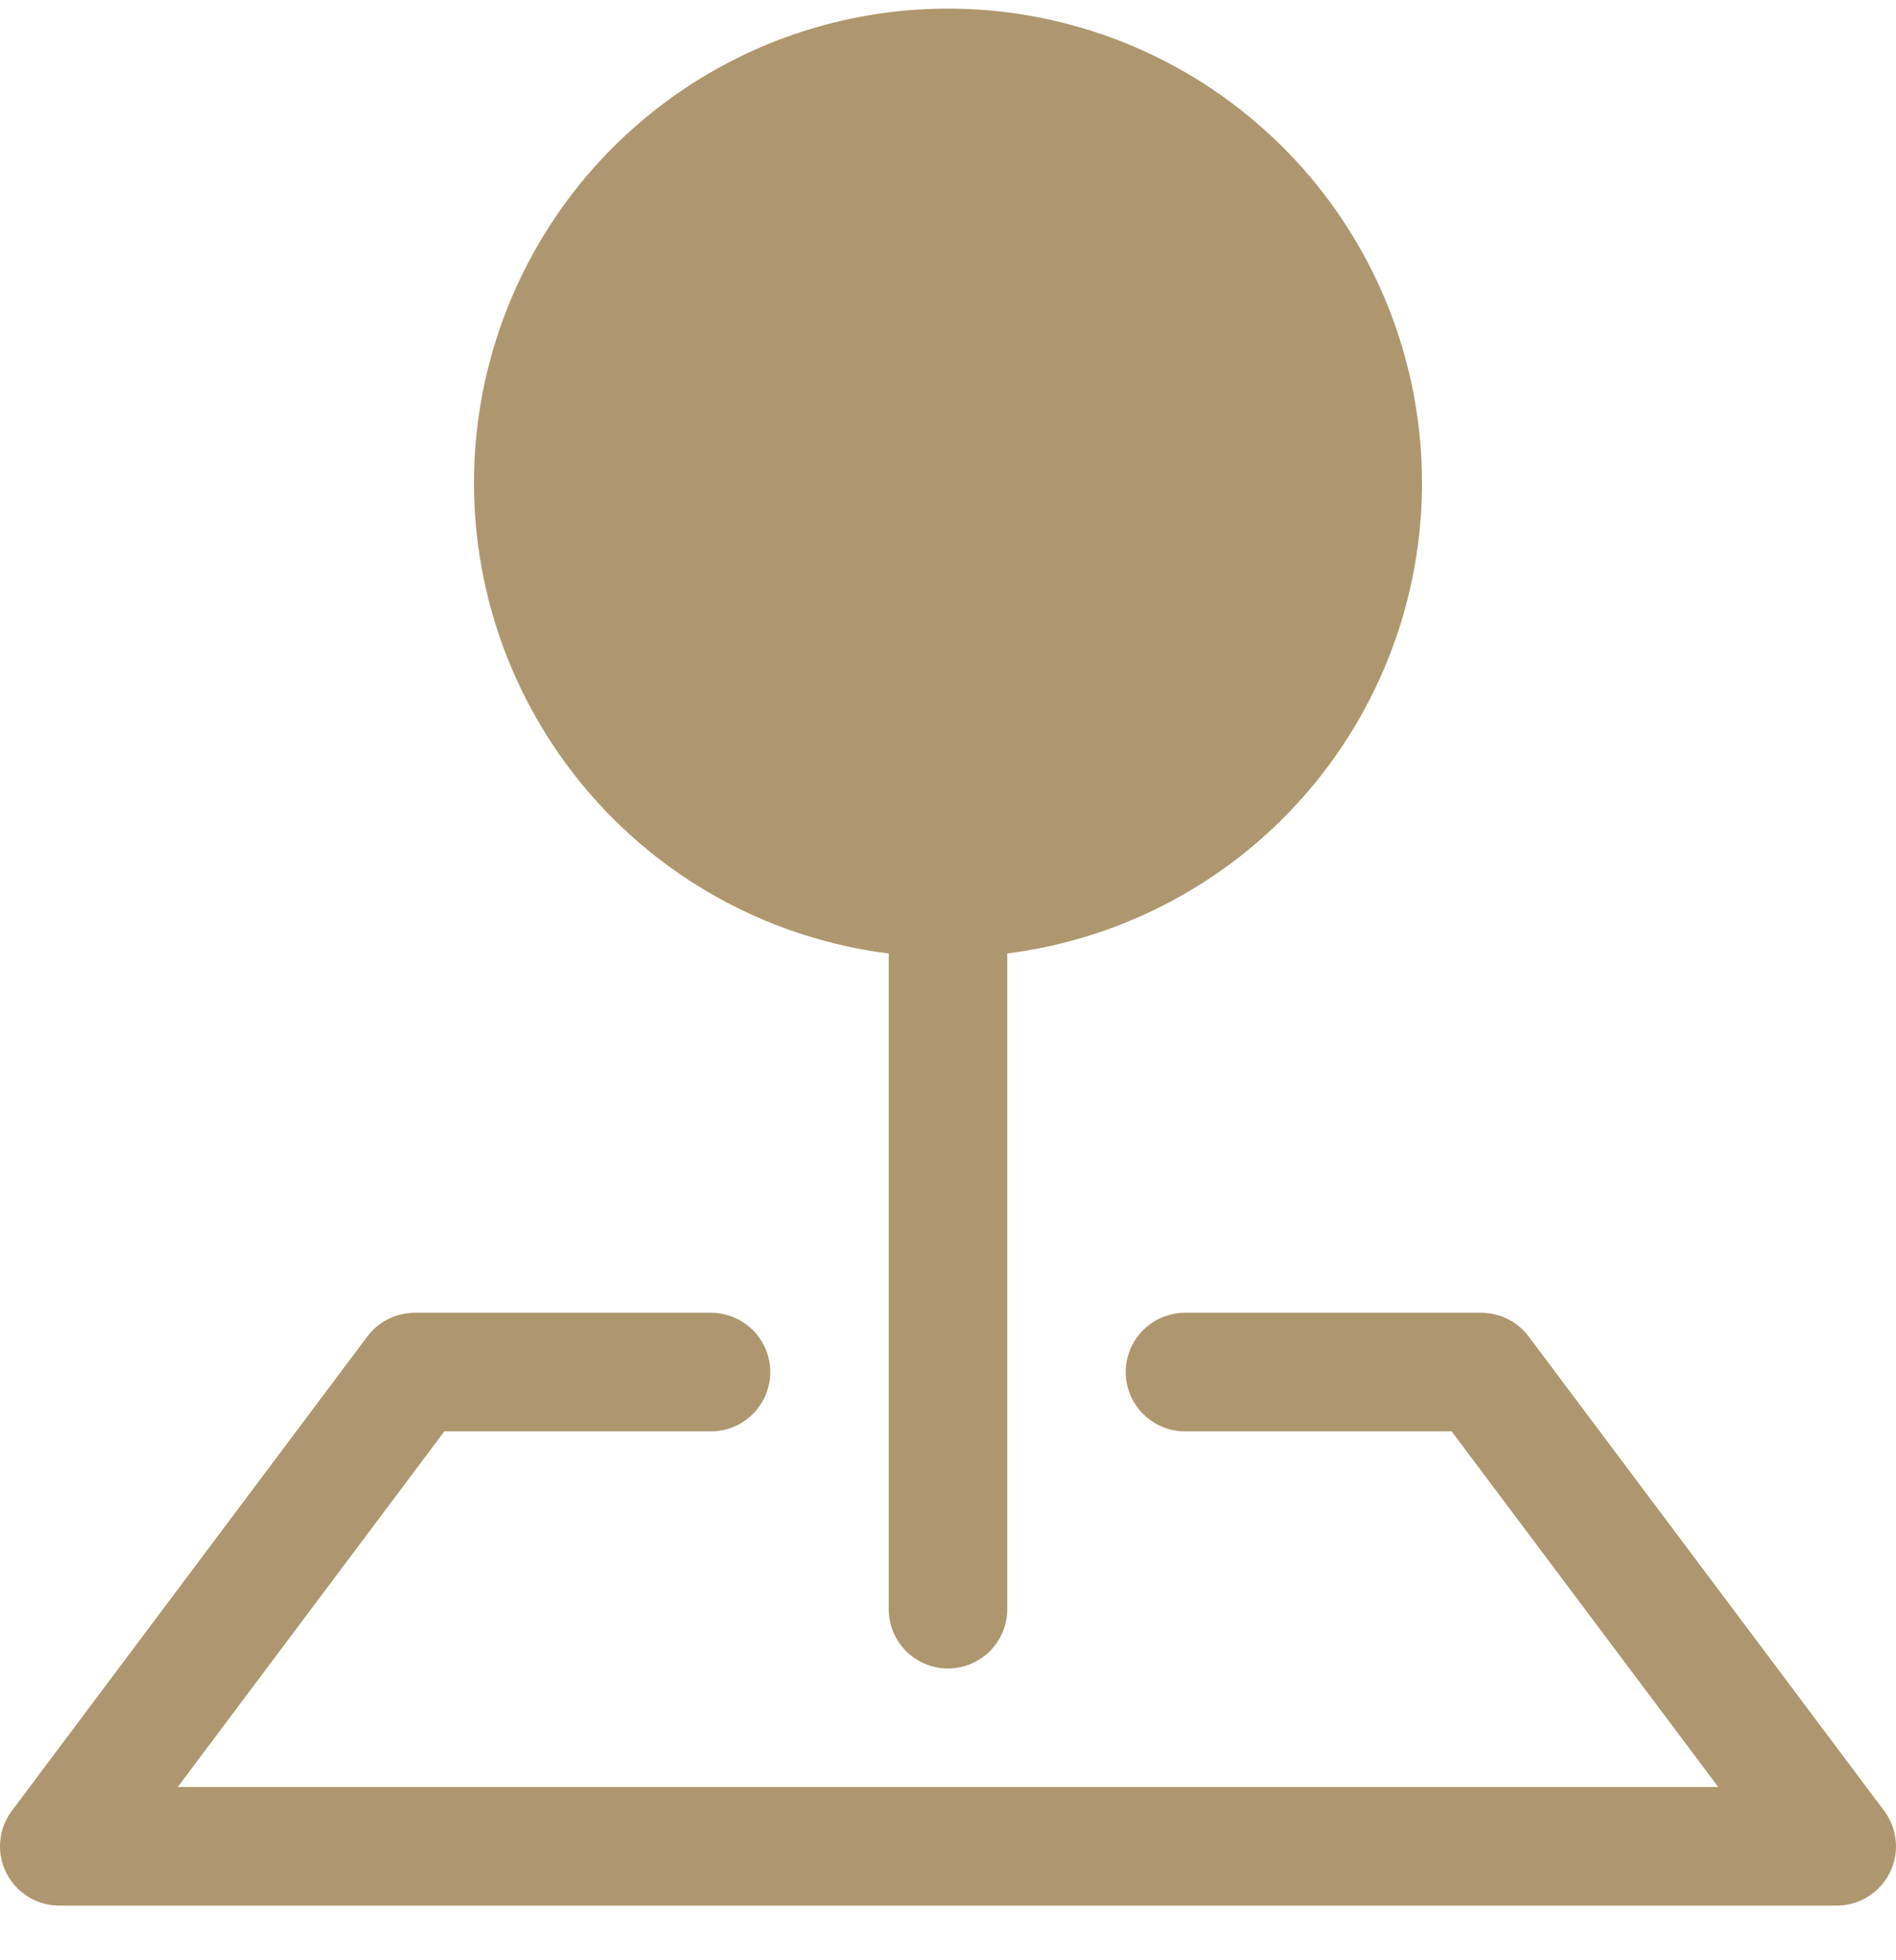
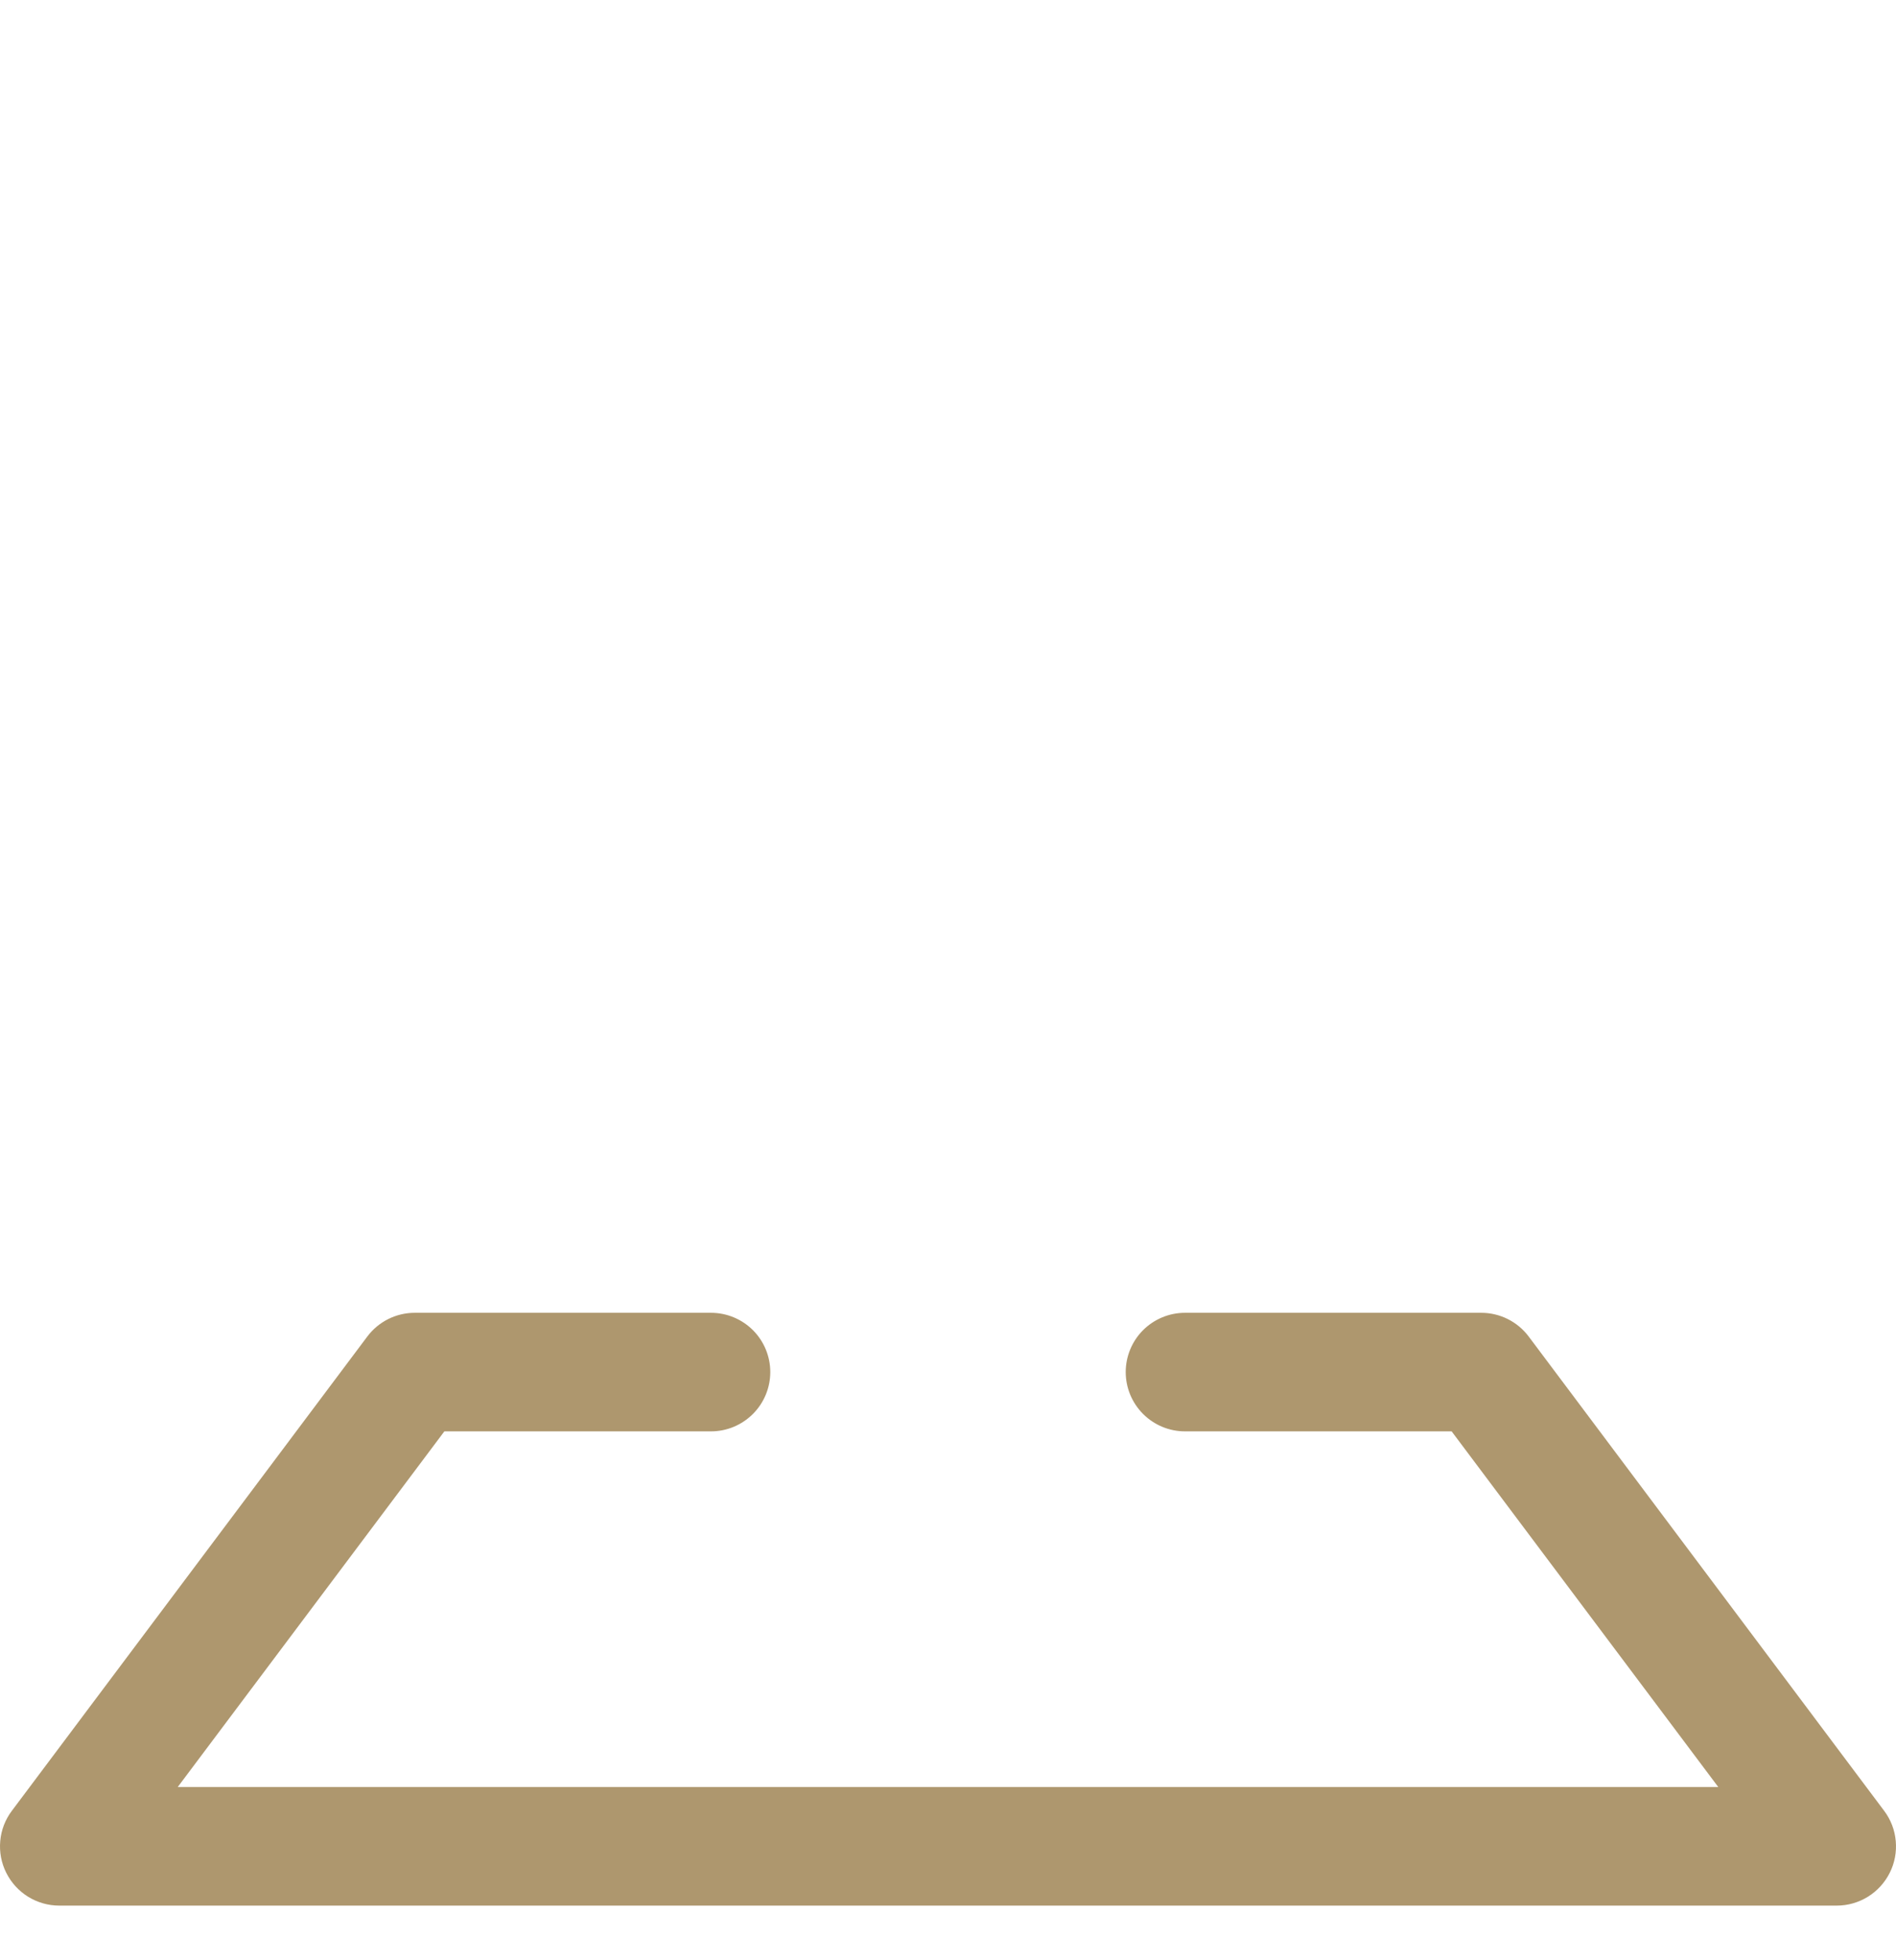
<svg xmlns="http://www.w3.org/2000/svg" width="30" height="31" viewBox="0 0 30 31">
  <g clip-path="url(#clip0_413_45)">
    <path fill-rule="evenodd" clip-rule="evenodd" d="M5.812 21.136C5.9 21.019 6.013 20.925 6.143 20.86C6.273 20.795 6.417 20.761 6.562 20.761H11.25C11.499 20.761 11.737 20.86 11.913 21.035C12.089 21.211 12.188 21.45 12.188 21.698C12.188 21.947 12.089 22.185 11.913 22.361C11.737 22.537 11.499 22.636 11.25 22.636H7.031L2.812 28.261H27.188L22.969 22.636H18.75C18.501 22.636 18.263 22.537 18.087 22.361C17.911 22.185 17.812 21.947 17.812 21.698C17.812 21.45 17.911 21.211 18.087 21.035C18.263 20.86 18.501 20.761 18.75 20.761H23.438C23.583 20.761 23.727 20.795 23.857 20.86C23.987 20.925 24.1 21.019 24.188 21.136L29.812 28.636C29.917 28.775 29.981 28.941 29.996 29.114C30.012 29.288 29.979 29.462 29.901 29.617C29.823 29.773 29.703 29.904 29.555 29.996C29.407 30.087 29.237 30.136 29.062 30.136H0.938C0.763 30.136 0.593 30.087 0.445 29.996C0.297 29.904 0.177 29.773 0.099 29.617C0.021 29.462 -0.012 29.288 0.004 29.114C0.019 28.941 0.083 28.775 0.188 28.636L5.812 21.136Z" fill="#AE976E" />
-     <path fill-rule="evenodd" clip-rule="evenodd" d="M7.5 7.636C7.5 6.192 7.917 4.78 8.7 3.567C9.483 2.355 10.599 1.394 11.915 0.8C13.23 0.207 14.689 0.005 16.116 0.22C17.544 0.435 18.879 1.057 19.961 2.012C21.044 2.966 21.828 4.213 22.219 5.602C22.61 6.992 22.593 8.464 22.168 9.844C21.743 11.223 20.929 12.451 19.824 13.379C18.719 14.307 17.369 14.897 15.938 15.078V25.448C15.938 25.697 15.839 25.935 15.663 26.111C15.487 26.287 15.249 26.386 15 26.386C14.751 26.386 14.513 26.287 14.337 26.111C14.161 25.935 14.062 25.697 14.062 25.448V15.079C12.249 14.851 10.582 13.969 9.374 12.598C8.165 11.226 7.499 9.463 7.5 7.636Z" fill="#AE976E" />
  </g>
  <defs>
    <clipPath id="clip0_413_45">
      <rect width="30" height="30" fill="white" transform="translate(0 0.136)" />
    </clipPath>
  </defs>
</svg>